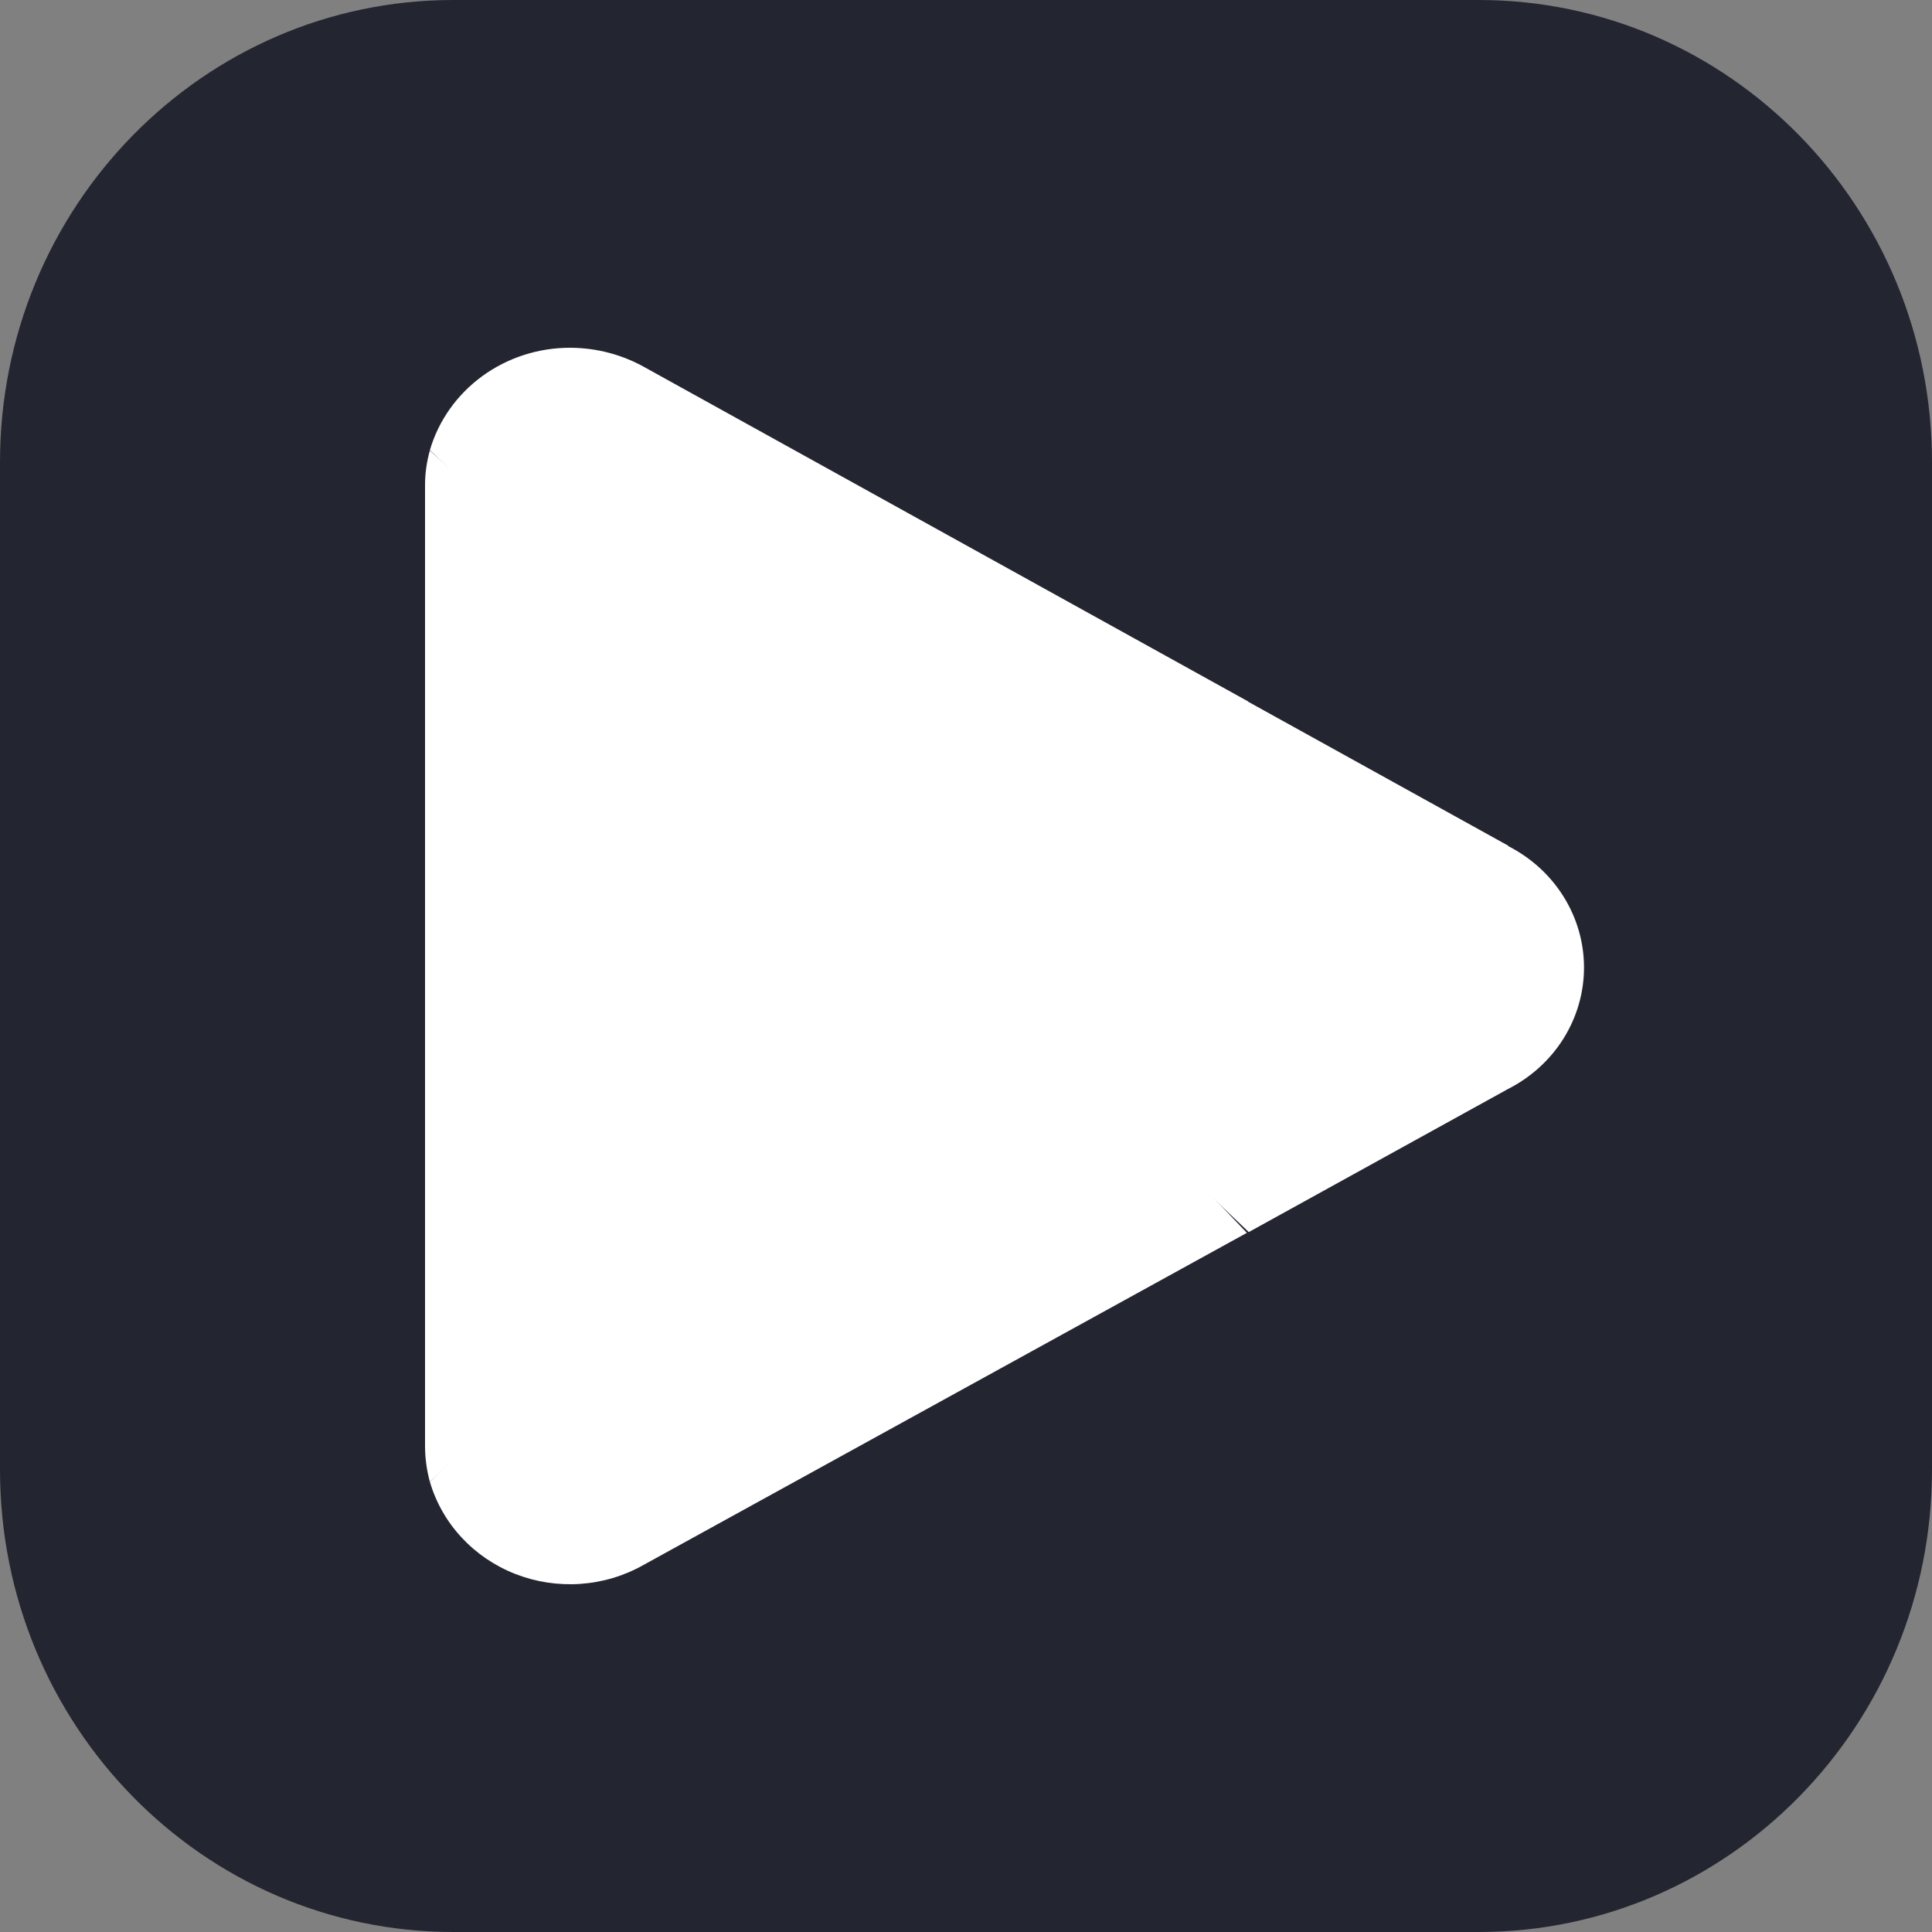
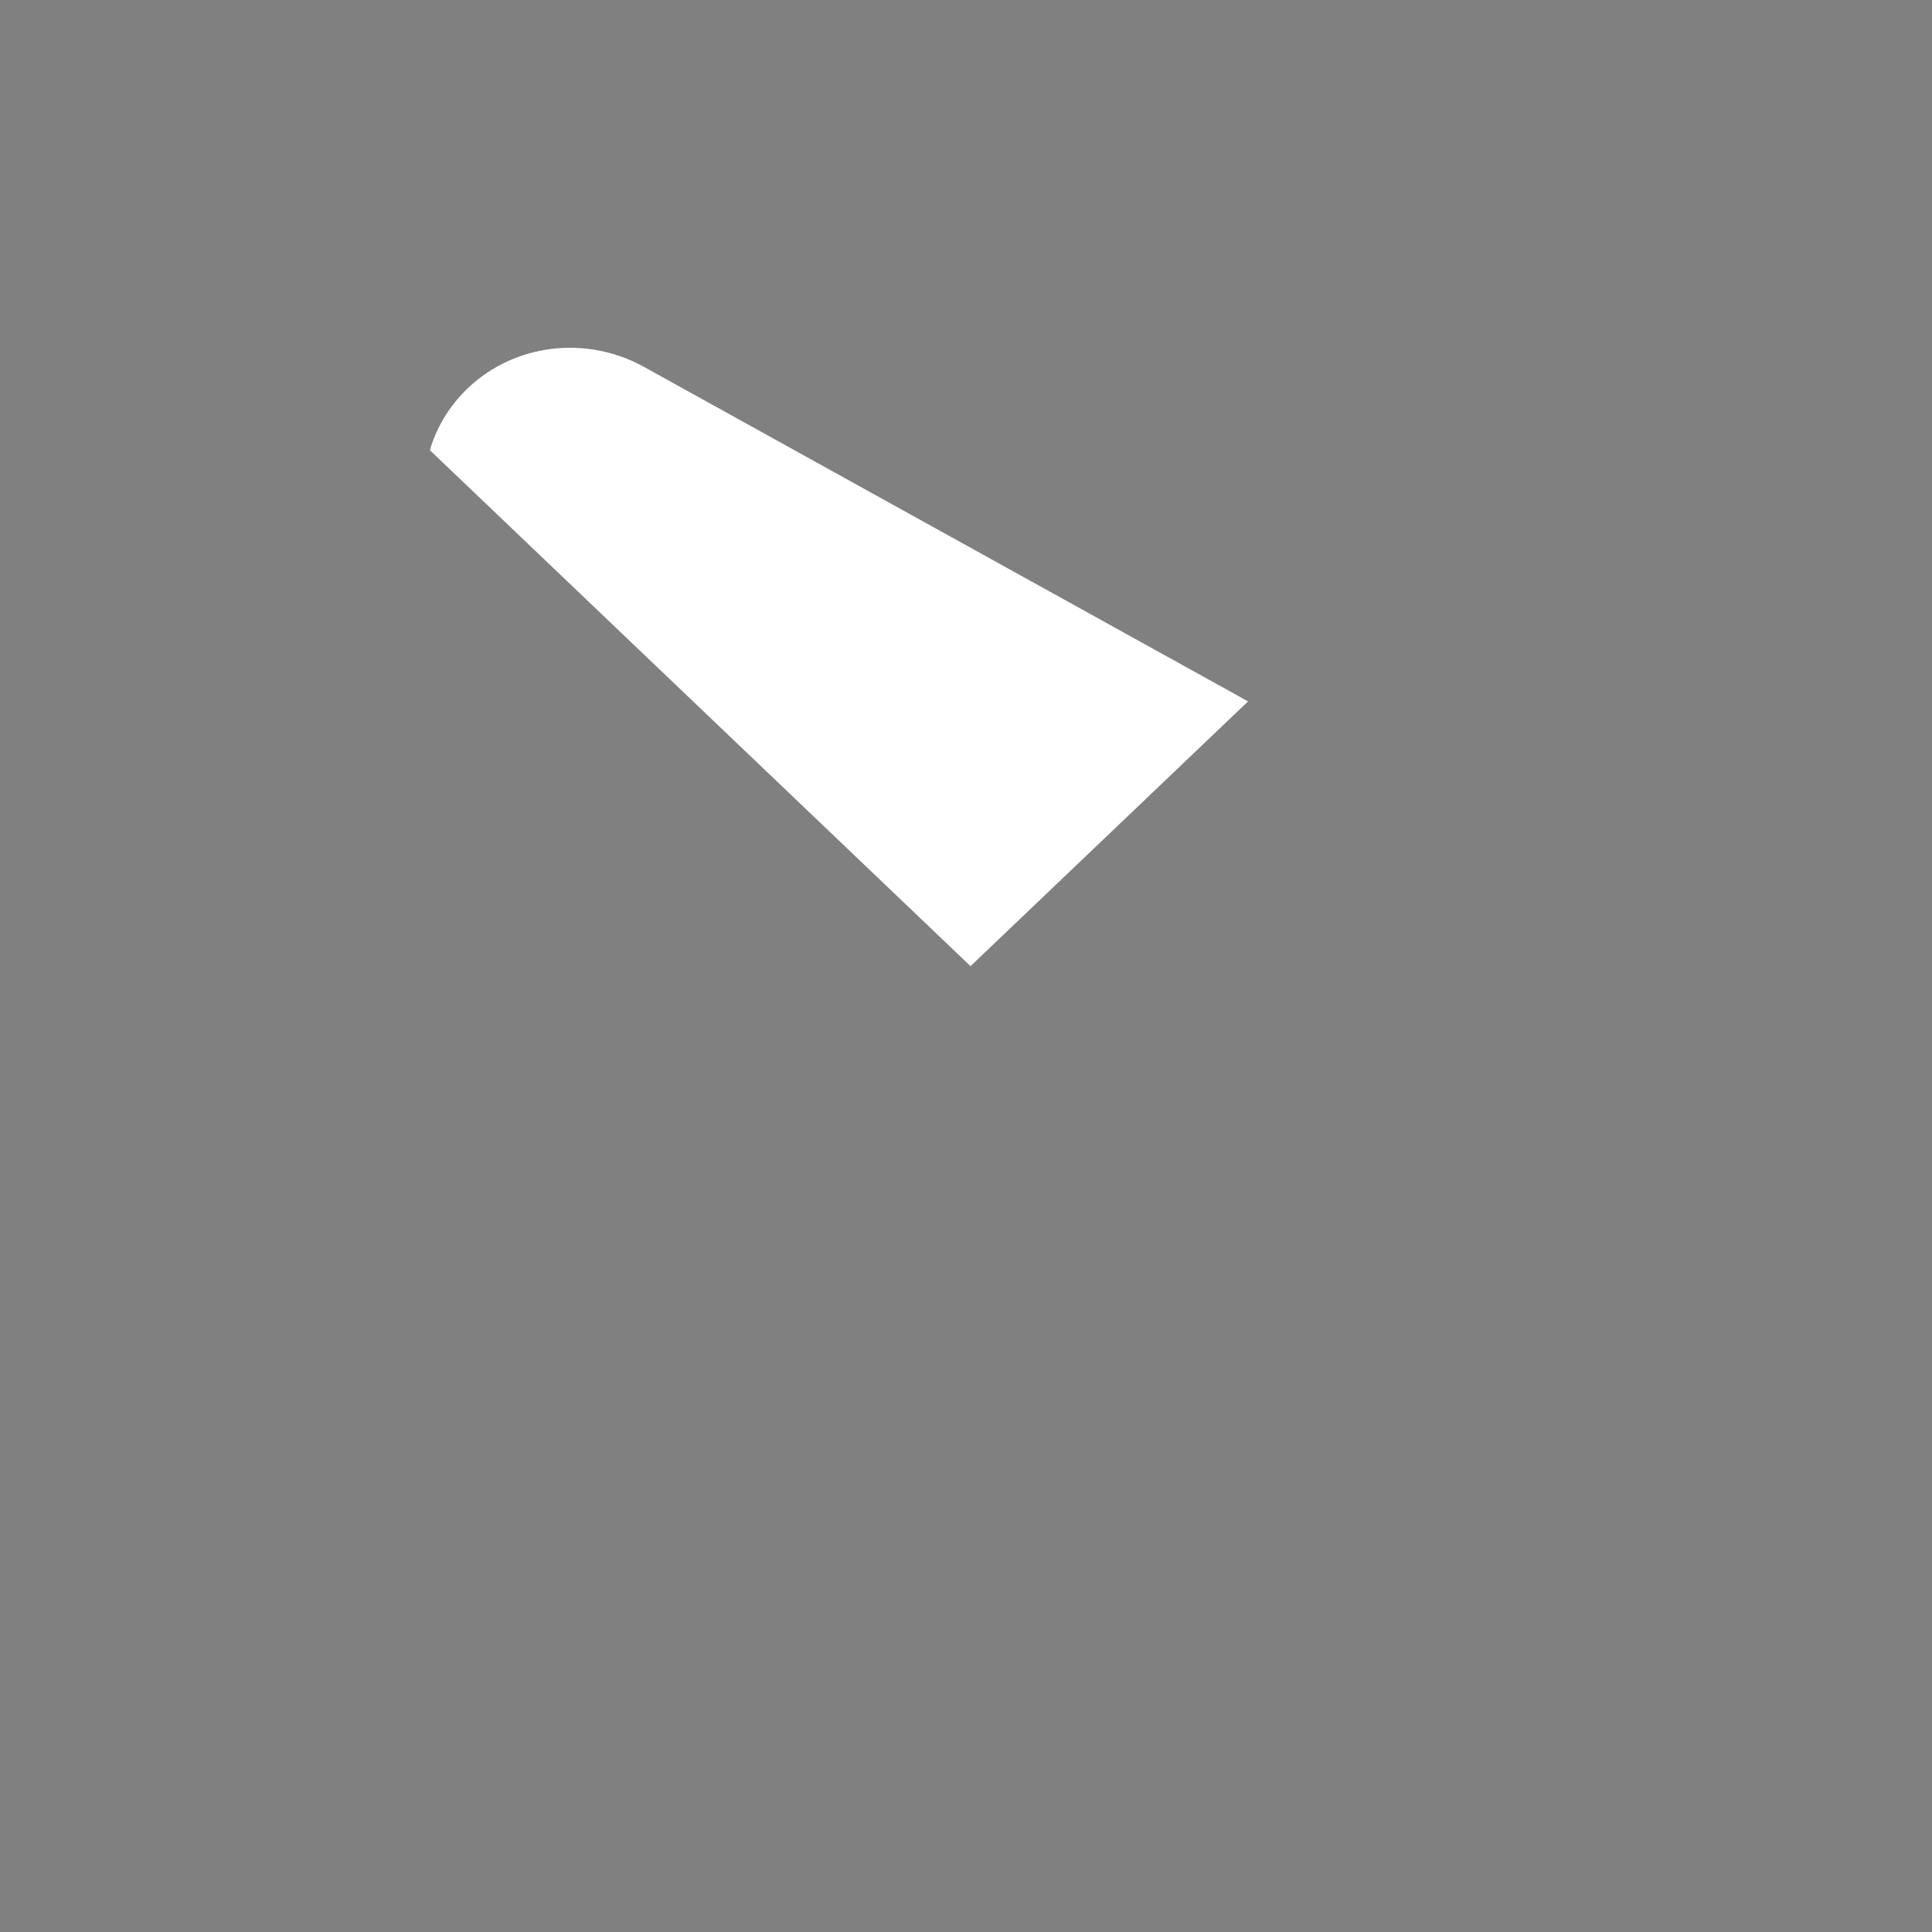
<svg xmlns="http://www.w3.org/2000/svg" width="50" height="50" viewBox="0 0 50 50" fill="none">
  <rect x="0" y="0" width="50" height="50" fill="#808080" stroke="none" />
-   <path d="M38.268 0H11.732C5.253 0 0 5.356 0 11.963V38.037C0 44.644 5.253 50 11.732 50H38.268C44.747 50 50 44.644 50 38.037V11.963C50 5.356 44.747 0 38.268 0Z" fill="#232630" />
-   <path d="M25.014 24.284L11.125 38.348C11.281 38.882 11.561 39.375 11.944 39.788C12.328 40.202 12.803 40.525 13.336 40.734C13.868 40.942 14.443 41.03 15.015 40.991C15.588 40.952 16.145 40.787 16.641 40.508L32.269 31.906L25.014 24.284Z" fill="white" />
-   <path d="M39.045 21.893L32.287 18.152L24.68 24.604L32.318 31.886L39.024 28.185C39.618 27.884 40.116 27.432 40.463 26.878C40.81 26.323 40.994 25.687 40.994 25.039C40.994 24.391 40.81 23.755 40.463 23.201C40.116 22.646 39.618 22.194 39.024 21.893H39.045Z" fill="white" />
-   <path d="M11.124 11.66C11.04 11.96 10.998 12.27 11 12.58V37.427C11.001 37.737 11.043 38.047 11.124 38.347L25.489 24.644L11.124 11.66Z" fill="white" />
  <path d="M25.117 25.004L32.3 18.152L16.693 9.51C16.106 9.178 15.438 9.002 14.758 9C13.936 8.998 13.136 9.257 12.48 9.735C11.825 10.214 11.348 10.886 11.125 11.651L25.117 25.004Z" fill="white" />
</svg>